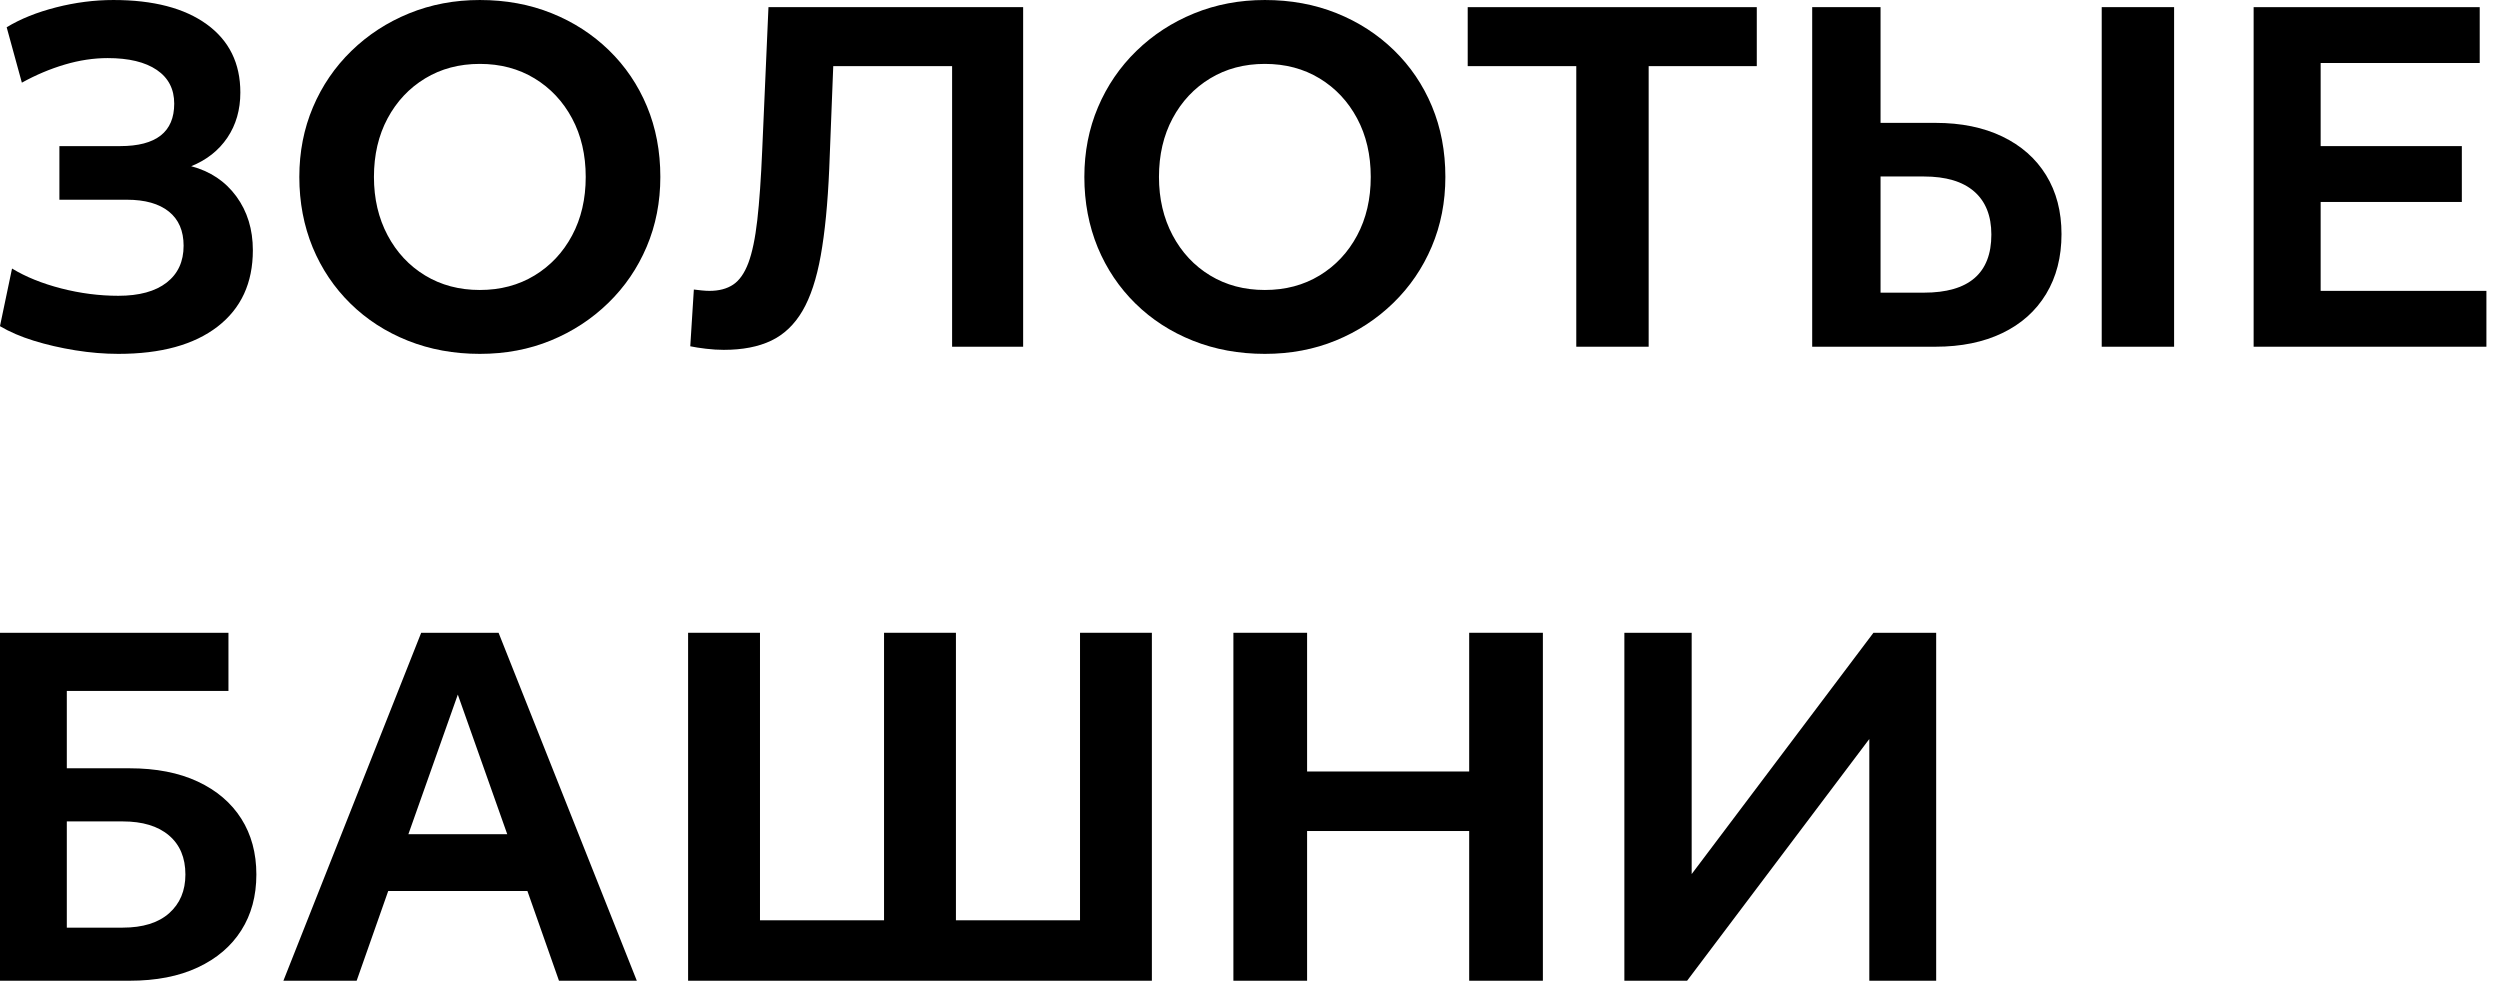
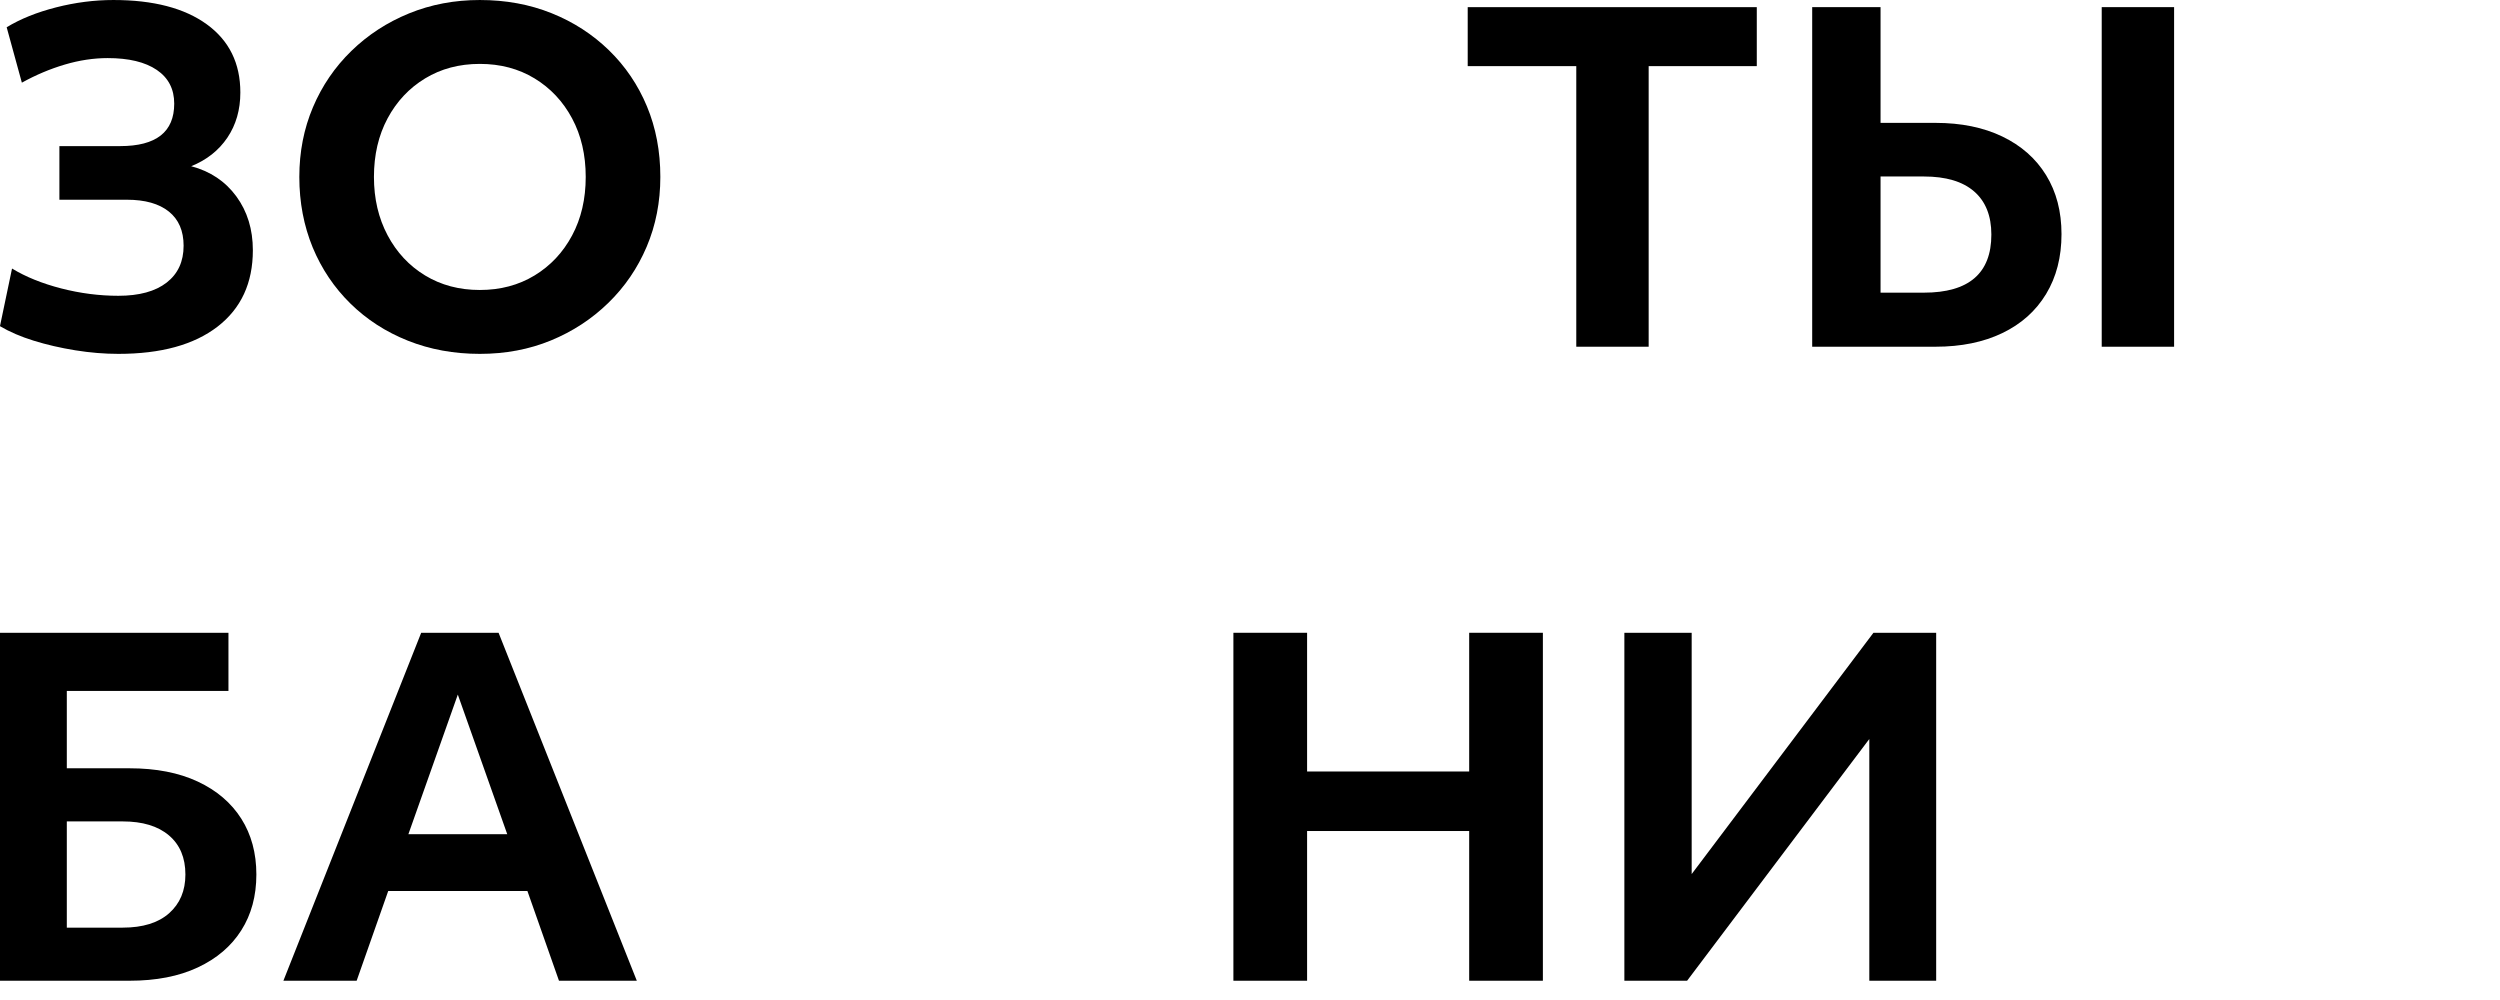
<svg xmlns="http://www.w3.org/2000/svg" width="75px" height="30px" viewBox="0 0 75 30" xml:space="preserve" style="fill-rule:evenodd;clip-rule:evenodd;stroke-linejoin:round;stroke-miterlimit:2;">
  <g transform="matrix(1,0,0,1,0.058,-0.404)">
    <g transform="matrix(1.117,0,0,1.117,-8.566,-1.927)">
      <path d="M7.94,9.299C8.308,9.523 8.748,9.701 9.26,9.833C9.772,9.965 10.284,10.031 10.796,10.031C11.356,10.031 11.788,9.913 12.092,9.677C12.396,9.441 12.548,9.111 12.548,8.687C12.548,8.287 12.416,7.981 12.152,7.769C11.888,7.557 11.512,7.451 11.024,7.451L9.212,7.451L9.212,6.011L10.844,6.011C11.812,6.011 12.296,5.631 12.296,4.871C12.296,4.479 12.14,4.177 11.828,3.965C11.516,3.753 11.076,3.647 10.508,3.647C10.132,3.647 9.748,3.705 9.356,3.821C8.964,3.937 8.58,4.099 8.204,4.307L7.796,2.819C8.164,2.595 8.606,2.417 9.122,2.285C9.638,2.153 10.152,2.087 10.664,2.087C11.736,2.087 12.572,2.305 13.172,2.741C13.772,3.177 14.072,3.787 14.072,4.571C14.072,5.035 13.956,5.439 13.724,5.783C13.492,6.127 13.168,6.383 12.752,6.551C13.264,6.687 13.668,6.957 13.964,7.361C14.26,7.765 14.408,8.247 14.408,8.807C14.408,9.687 14.092,10.371 13.46,10.859C12.828,11.347 11.94,11.591 10.796,11.591C10.42,11.591 10.034,11.559 9.638,11.495C9.242,11.431 8.87,11.345 8.522,11.237C8.174,11.129 7.872,10.999 7.616,10.847L7.94,9.299Z" style="fill-rule:nonzero;" />
      <path d="M16.016,8.735C15.776,8.151 15.656,7.519 15.656,6.839C15.656,6.167 15.778,5.543 16.022,4.967C16.266,4.391 16.61,3.887 17.054,3.455C17.498,3.023 18.014,2.687 18.602,2.447C19.19,2.207 19.824,2.087 20.504,2.087C21.2,2.087 21.842,2.205 22.43,2.441C23.018,2.677 23.532,3.009 23.972,3.437C24.412,3.865 24.752,4.367 24.992,4.943C25.232,5.519 25.352,6.151 25.352,6.839C25.352,7.511 25.23,8.135 24.986,8.711C24.742,9.287 24.398,9.791 23.954,10.223C23.51,10.655 22.996,10.991 22.412,11.231C21.828,11.471 21.192,11.591 20.504,11.591C19.808,11.591 19.164,11.473 18.572,11.237C17.98,11.001 17.466,10.669 17.03,10.241C16.594,9.813 16.256,9.311 16.016,8.735ZM23.348,6.839C23.348,6.247 23.226,5.723 22.982,5.267C22.738,4.811 22.402,4.453 21.974,4.193C21.546,3.933 21.056,3.803 20.504,3.803C19.952,3.803 19.462,3.933 19.034,4.193C18.606,4.453 18.27,4.811 18.026,5.267C17.782,5.723 17.66,6.247 17.66,6.839C17.66,7.423 17.782,7.945 18.026,8.405C18.27,8.865 18.606,9.225 19.034,9.485C19.462,9.745 19.952,9.875 20.504,9.875C21.056,9.875 21.546,9.745 21.974,9.485C22.402,9.225 22.738,8.867 22.982,8.411C23.226,7.955 23.348,7.431 23.348,6.839Z" style="fill-rule:nonzero;" />
-       <path d="M35.096,11.399L33.188,11.399L33.188,3.863L29.996,3.863L29.888,6.623C29.848,7.551 29.772,8.327 29.66,8.951C29.548,9.575 29.384,10.071 29.168,10.439C28.952,10.807 28.672,11.073 28.328,11.237C27.984,11.401 27.56,11.483 27.056,11.483C26.904,11.483 26.744,11.473 26.576,11.453C26.408,11.433 26.268,11.411 26.156,11.387L26.252,9.863C26.316,9.871 26.386,9.879 26.462,9.887C26.538,9.895 26.608,9.899 26.672,9.899C26.928,9.899 27.14,9.843 27.308,9.731C27.476,9.619 27.612,9.425 27.716,9.149C27.82,8.873 27.9,8.489 27.956,7.997C28.012,7.505 28.056,6.879 28.088,6.119L28.256,2.279L35.096,2.279L35.096,11.399Z" style="fill-rule:nonzero;" />
-       <path d="M37.1,8.735C36.86,8.151 36.74,7.519 36.74,6.839C36.74,6.167 36.862,5.543 37.106,4.967C37.35,4.391 37.694,3.887 38.138,3.455C38.582,3.023 39.098,2.687 39.686,2.447C40.274,2.207 40.908,2.087 41.588,2.087C42.284,2.087 42.926,2.205 43.514,2.441C44.102,2.677 44.616,3.009 45.056,3.437C45.496,3.865 45.836,4.367 46.076,4.943C46.316,5.519 46.436,6.151 46.436,6.839C46.436,7.511 46.314,8.135 46.07,8.711C45.826,9.287 45.482,9.791 45.038,10.223C44.594,10.655 44.08,10.991 43.496,11.231C42.912,11.471 42.276,11.591 41.588,11.591C40.892,11.591 40.248,11.473 39.656,11.237C39.064,11.001 38.55,10.669 38.114,10.241C37.678,9.813 37.34,9.311 37.1,8.735ZM44.432,6.839C44.432,6.247 44.31,5.723 44.066,5.267C43.822,4.811 43.486,4.453 43.058,4.193C42.63,3.933 42.14,3.803 41.588,3.803C41.036,3.803 40.546,3.933 40.118,4.193C39.69,4.453 39.354,4.811 39.11,5.267C38.866,5.723 38.744,6.247 38.744,6.839C38.744,7.423 38.866,7.945 39.11,8.405C39.354,8.865 39.69,9.225 40.118,9.485C40.546,9.745 41.036,9.875 41.588,9.875C42.14,9.875 42.63,9.745 43.058,9.485C43.486,9.225 43.822,8.867 44.066,8.411C44.31,7.955 44.432,7.431 44.432,6.839Z" style="fill-rule:nonzero;" />
      <path d="M49.952,3.863L47.036,3.863L47.036,2.279L54.8,2.279L54.8,3.863L51.896,3.863L51.896,11.399L49.952,11.399L49.952,3.863Z" style="fill-rule:nonzero;" />
      <path d="M56.288,2.279L58.124,2.279L58.124,5.387L59.6,5.387C60.288,5.387 60.886,5.509 61.394,5.753C61.902,5.997 62.294,6.343 62.57,6.791C62.846,7.239 62.984,7.767 62.984,8.375C62.984,8.991 62.846,9.527 62.57,9.983C62.294,10.439 61.902,10.789 61.394,11.033C60.886,11.277 60.288,11.399 59.6,11.399L56.288,11.399L56.288,2.279ZM64.064,2.279L66.008,2.279L66.008,11.399L64.064,11.399L64.064,2.279ZM58.124,9.947L59.288,9.947C60.496,9.947 61.1,9.427 61.1,8.387C61.1,7.883 60.946,7.497 60.638,7.229C60.33,6.961 59.88,6.827 59.288,6.827L58.124,6.827L58.124,9.947Z" style="fill-rule:nonzero;" />
-       <path d="M68.144,2.279L74.216,2.279L74.216,3.779L69.944,3.779L69.944,6.011L73.736,6.011L73.736,7.511L69.944,7.511L69.944,9.899L74.396,9.899L74.396,11.399L68.144,11.399L68.144,2.279Z" style="fill-rule:nonzero;" />
    </g>
    <g transform="matrix(1.025,0,0,1.025,-8.399,18.142)">
      <path d="M8.137,1.215L14.824,1.215L14.824,2.917L10.093,2.917L10.093,5.181L11.929,5.181C12.706,5.181 13.372,5.311 13.926,5.57C14.48,5.829 14.904,6.191 15.199,6.655C15.494,7.12 15.641,7.665 15.641,8.29C15.641,8.916 15.494,9.461 15.199,9.925C14.904,10.39 14.48,10.751 13.926,11.01C13.372,11.27 12.706,11.399 11.929,11.399L8.137,11.399L8.137,1.215ZM10.093,9.845L11.728,9.845C12.318,9.845 12.771,9.704 13.088,9.423C13.405,9.141 13.564,8.764 13.564,8.29C13.564,7.799 13.403,7.417 13.082,7.145C12.76,6.872 12.309,6.736 11.728,6.736L10.093,6.736L10.093,9.845Z" style="fill-rule:nonzero;" />
      <path d="M20.465,1.215L22.73,1.215L26.776,11.399L24.498,11.399L23.574,8.773L19.5,8.773L18.576,11.399L16.432,11.399L20.465,1.215ZM22.984,7.111L21.537,3.024L20.09,7.111L22.984,7.111Z" style="fill-rule:nonzero;" />
-       <path d="M28.277,1.215L30.381,1.215L30.381,9.63L34.012,9.63L34.012,1.215L36.116,1.215L36.116,9.63L39.748,9.63L39.748,1.215L41.851,1.215L41.851,11.399L28.277,11.399L28.277,1.215Z" style="fill-rule:nonzero;" />
      <path d="M44.237,1.215L46.394,1.215L46.394,5.275L51.138,5.275L51.138,1.215L53.295,1.215L53.295,11.399L51.138,11.399L51.138,7.017L46.394,7.017L46.394,11.399L44.237,11.399L44.237,1.215Z" style="fill-rule:nonzero;" />
      <path d="M55.68,1.215L57.65,1.215L57.65,8.277L62.97,1.215L64.806,1.215L64.806,11.399L62.849,11.399L62.849,4.324L57.516,11.399L55.68,11.399L55.68,1.215Z" style="fill-rule:nonzero;" />
    </g>
  </g>
</svg>